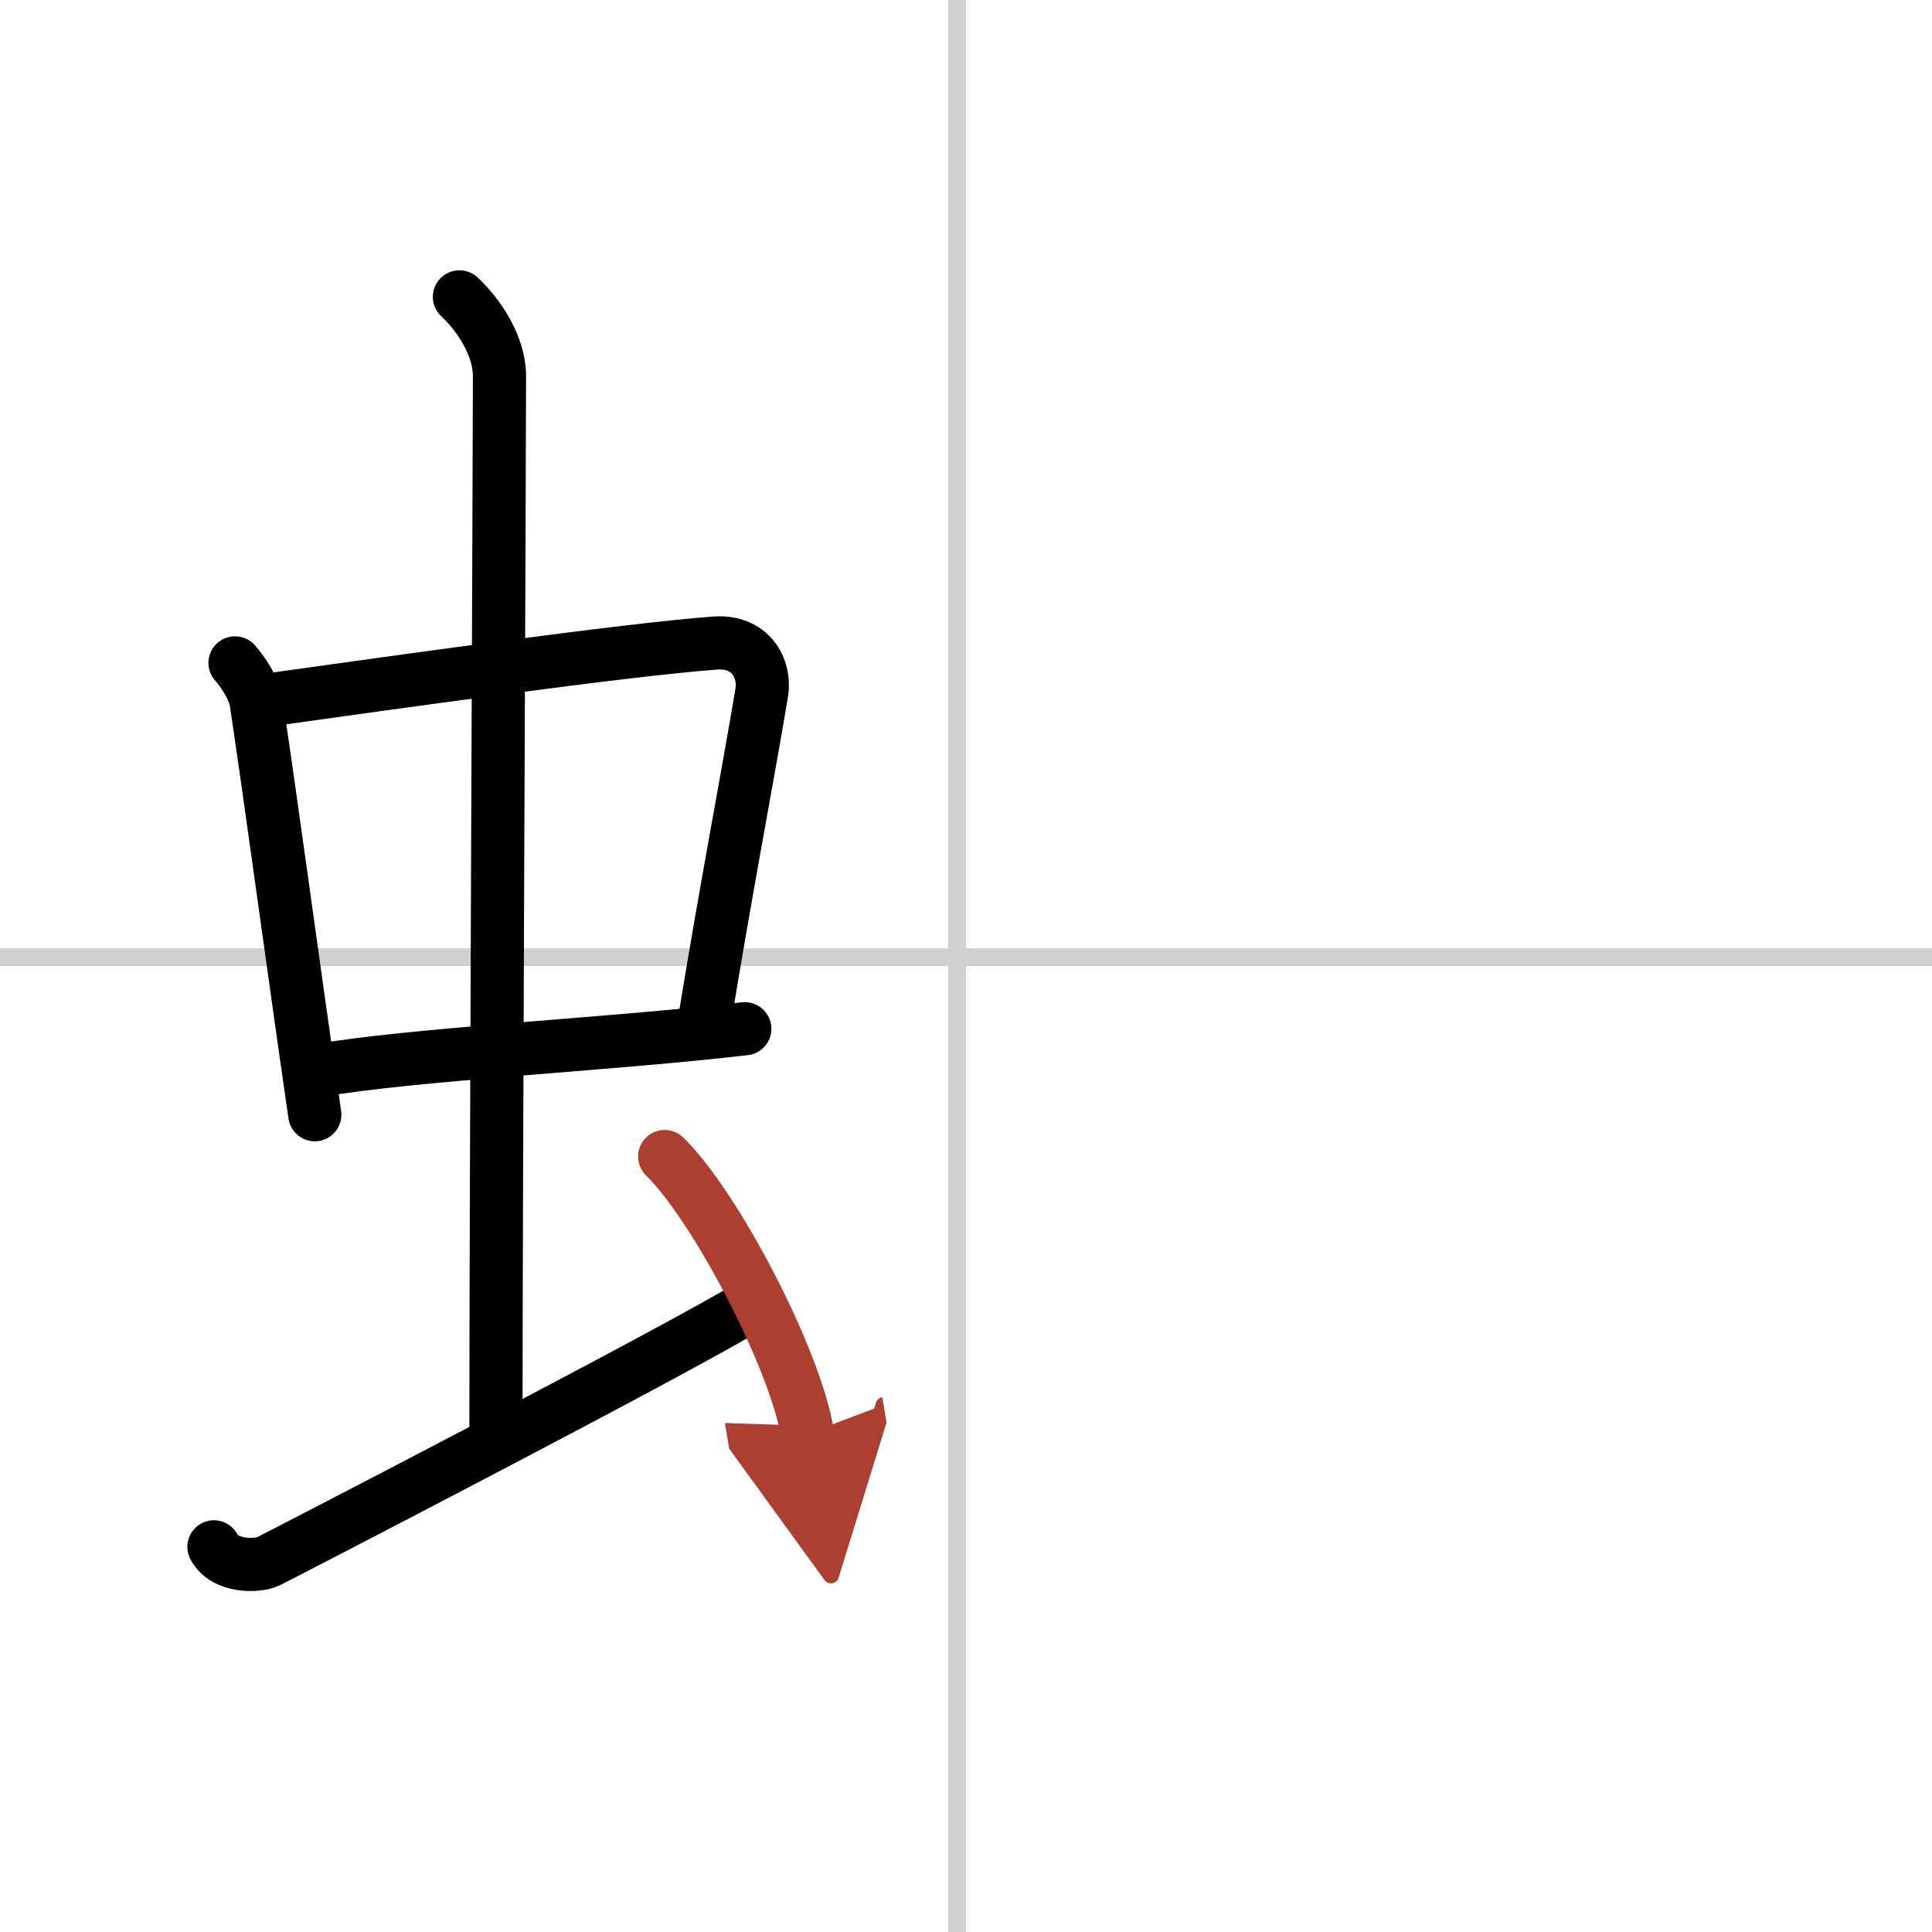
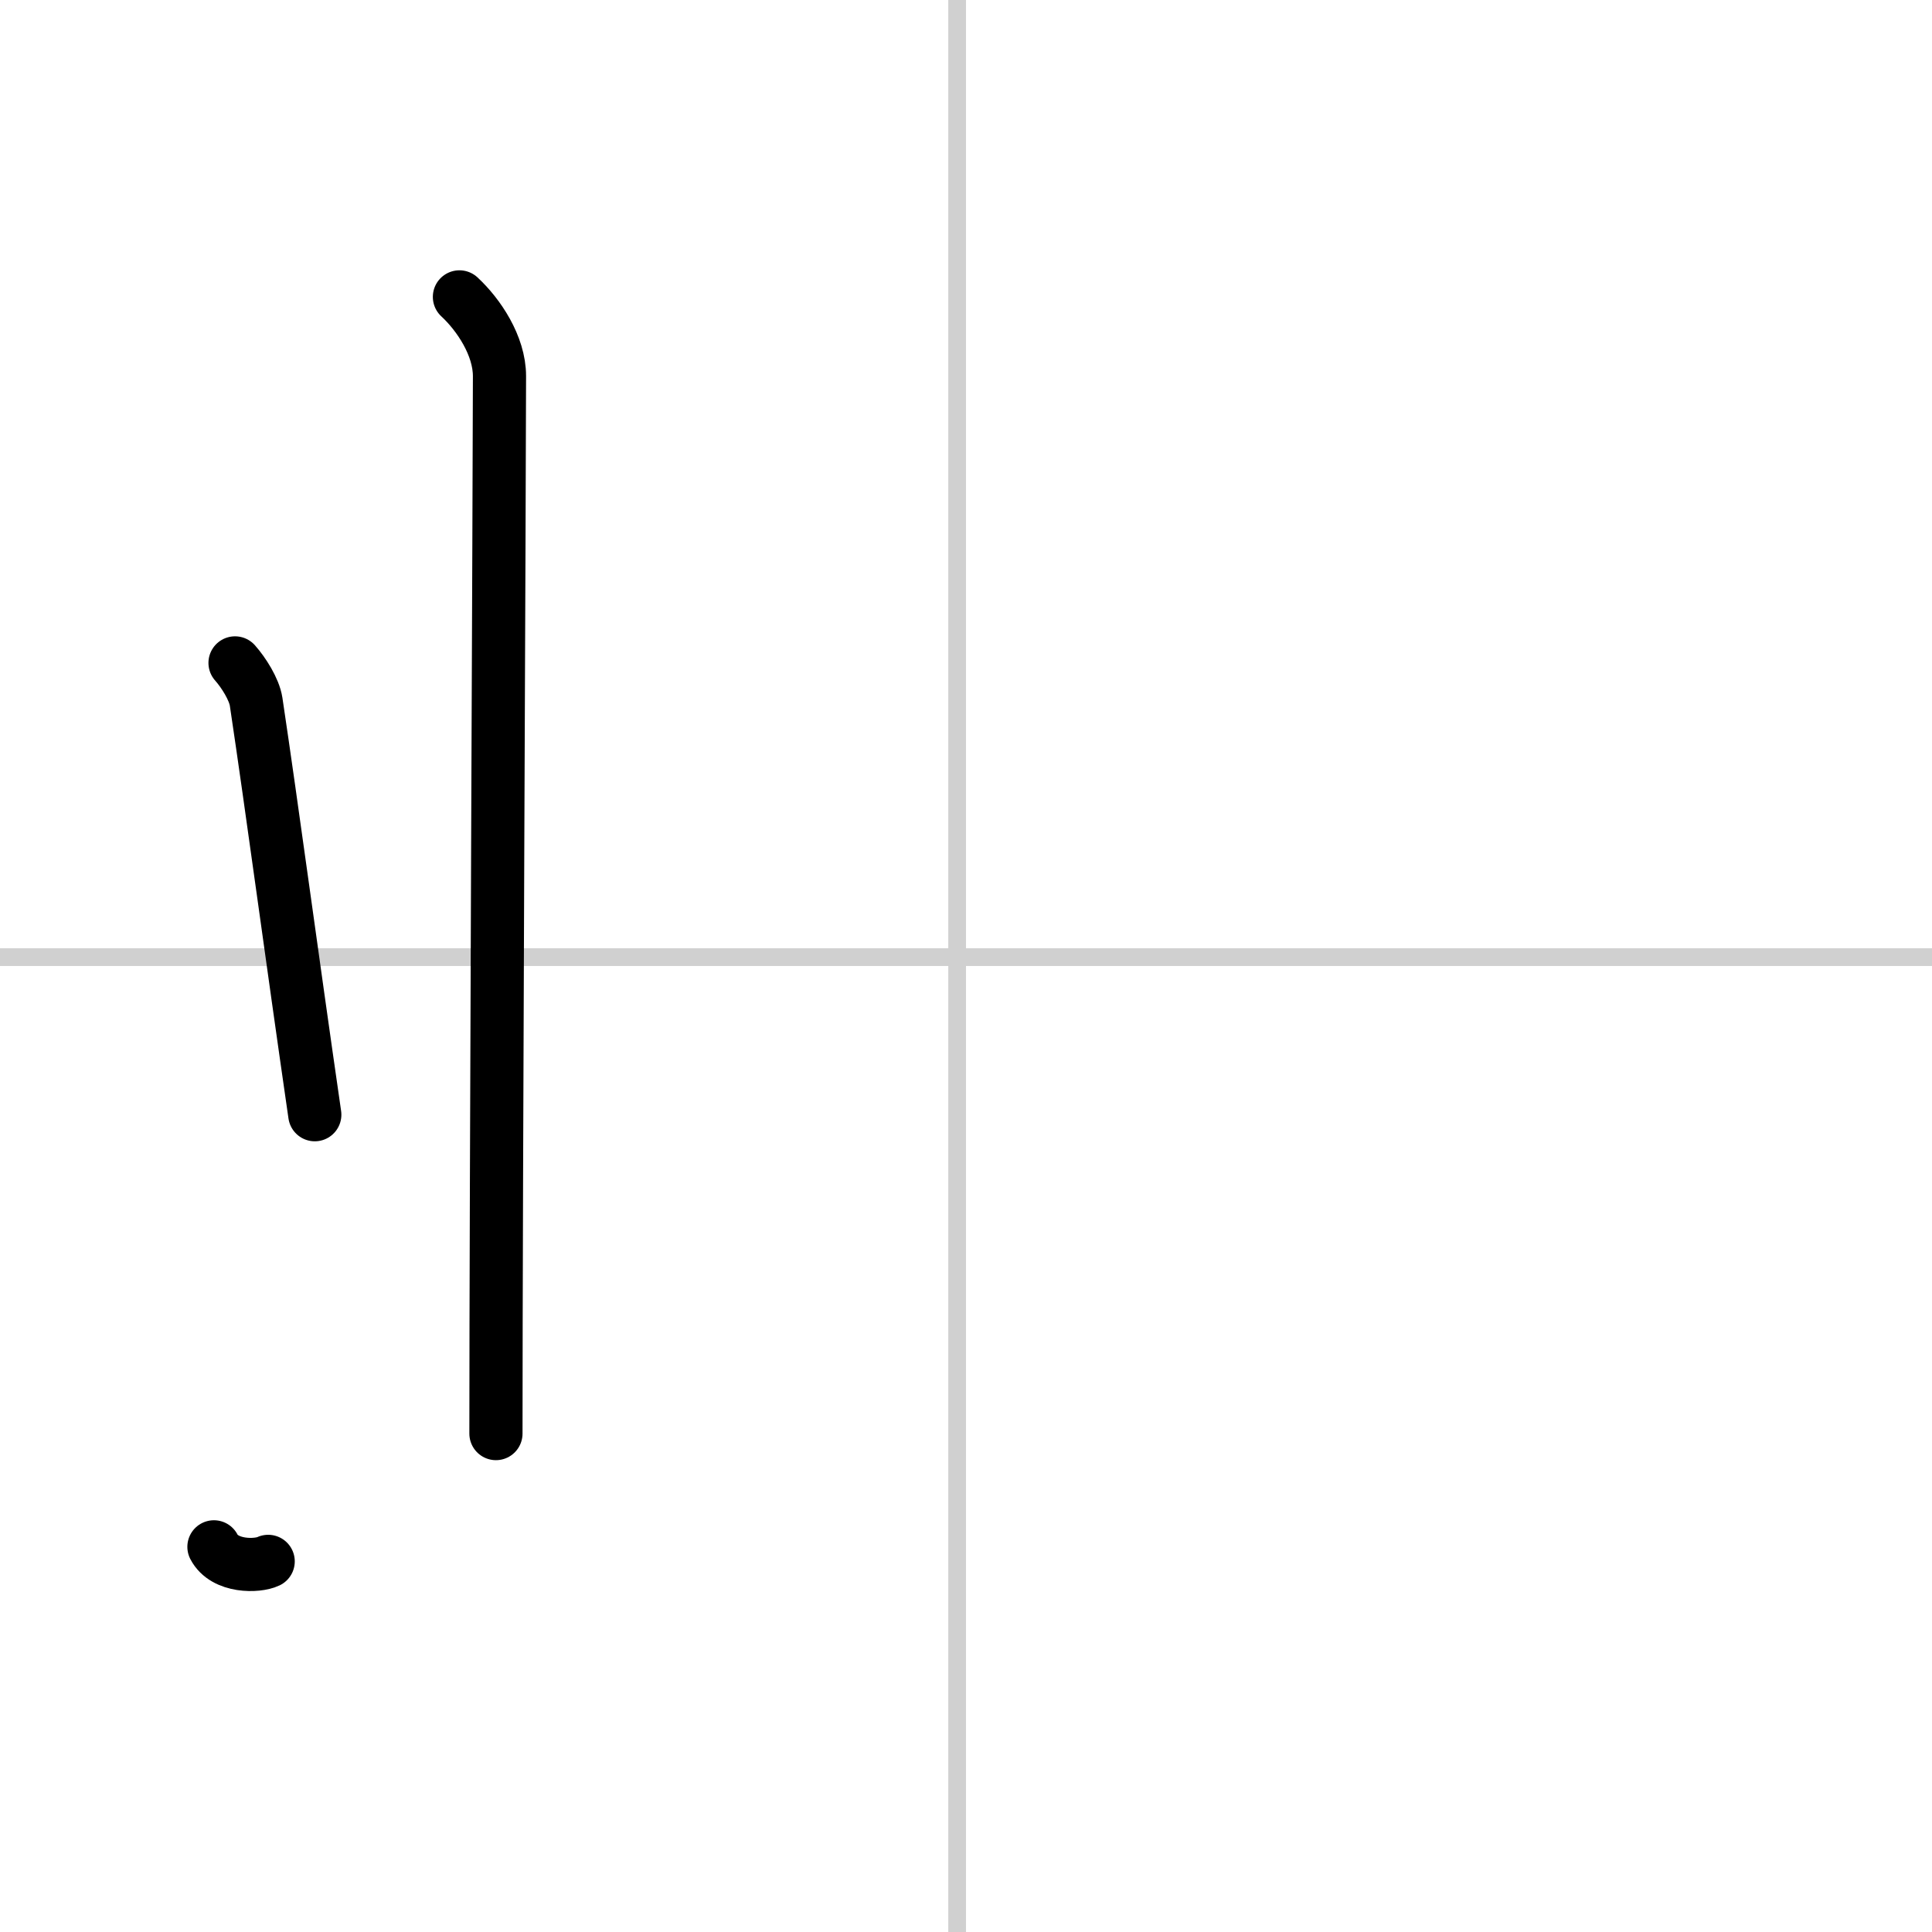
<svg xmlns="http://www.w3.org/2000/svg" width="400" height="400" viewBox="0 0 109 109">
  <defs>
    <marker id="a" markerWidth="4" orient="auto" refX="1" refY="5" viewBox="0 0 10 10">
      <polyline points="0 0 10 5 0 10 1 5" fill="#ad3f31" stroke="#ad3f31" />
    </marker>
  </defs>
  <g fill="none" stroke="#000" stroke-linecap="round" stroke-linejoin="round" stroke-width="3">
-     <rect width="100%" height="100%" fill="#fff" stroke="#fff" />
    <line x1="54" x2="54" y2="109" stroke="#d0d0d0" stroke-width="1" />
    <line x2="109" y1="54" y2="54" stroke="#d0d0d0" stroke-width="1" />
    <path d="m13.26 37.4c0.48 0.54 1.08 1.48 1.19 2.19 0.92 6.15 1.98 14.12 3.31 23.3" />
-     <path d="m15.22 39.48c6.93-0.97 20.11-2.83 25.13-3.2 1.96-0.14 2.86 1.38 2.62 2.83-0.83 4.98-1.98 10.84-3.33 19.12" />
-     <path d="m17.76 60.43c5.58-0.98 16.46-1.48 24.26-2.39" />
    <path d="m25.92 16.75c1.08 1 2.26 2.75 2.26 4.47 0 4.78-0.2 46.28-0.2 59.66" />
-     <path d="m12.07 87.27c0.6 1.16 2.46 1.11 3.06 0.82s23.54-12.15 27.26-14.47" />
-     <path d="m37.5 65.25c2.84 2.76 7.35 11.35 8.06 15.64" marker-end="url(#a)" stroke="#ad3f31" />
+     <path d="m12.07 87.27c0.6 1.16 2.46 1.11 3.06 0.82" />
  </g>
</svg>